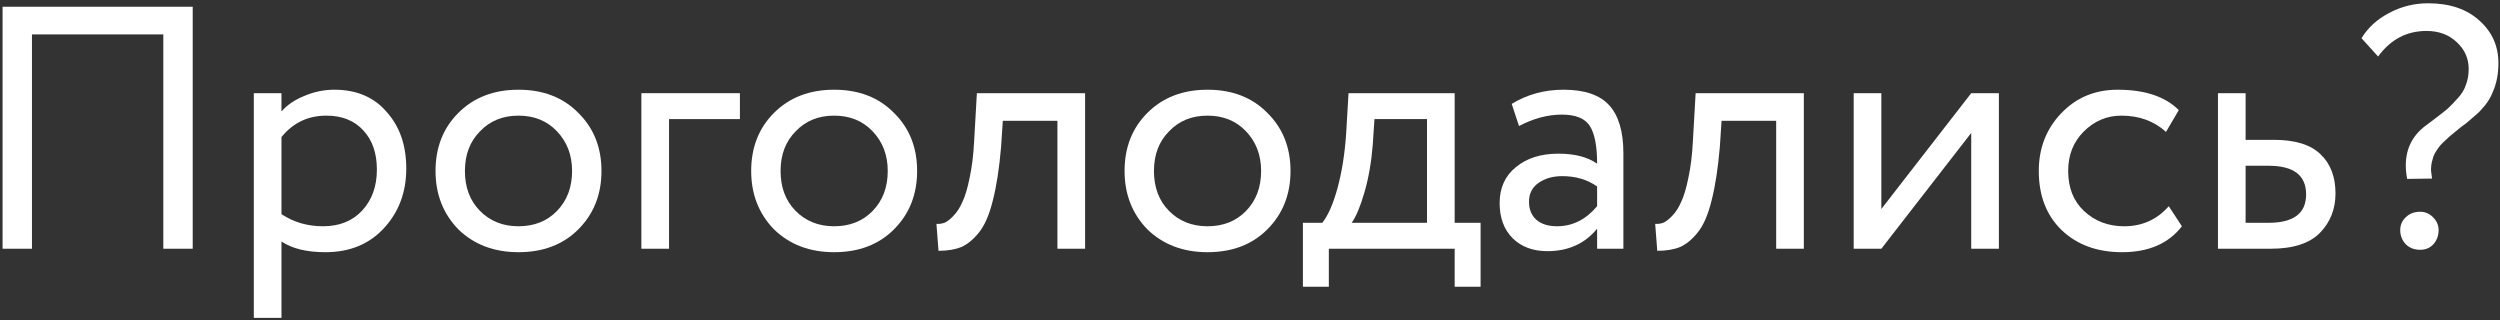
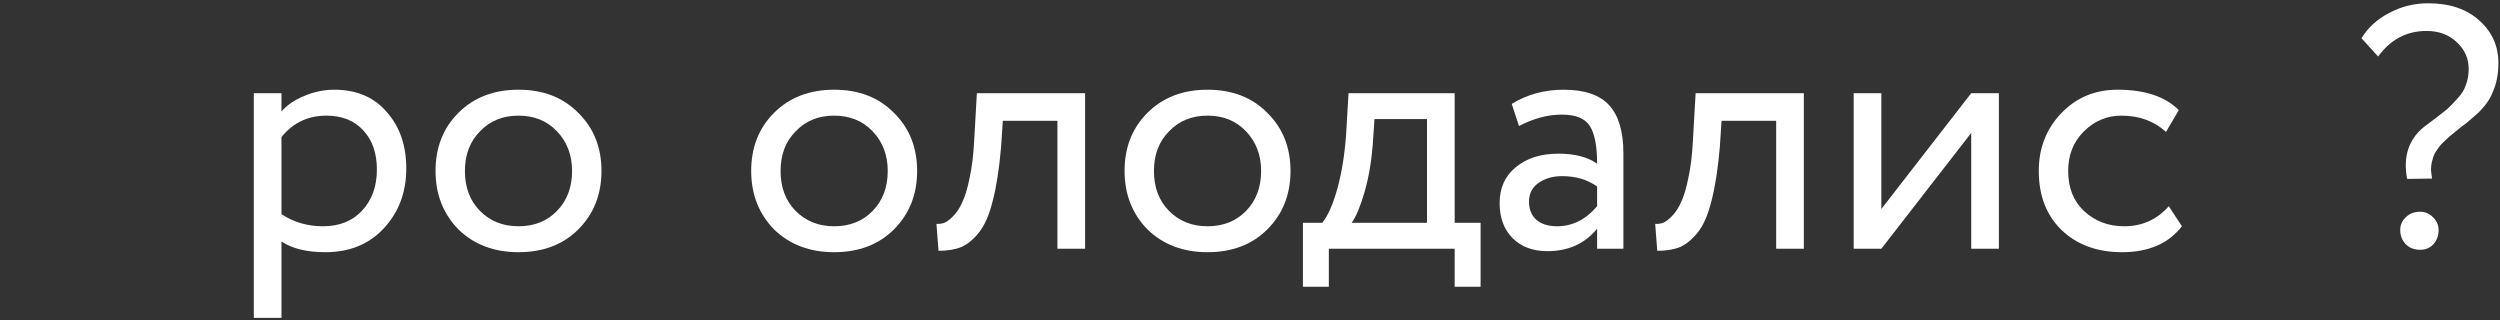
<svg xmlns="http://www.w3.org/2000/svg" width="593" height="76" viewBox="0 0 593 76" fill="none">
  <rect x="0" y="0" width="593" height="76" fill="#333333" stroke="none" />
-   <path d="M45.71 59H38.74V8.16H7.58V59H0.61V1.6H45.71V59Z" fill="white" />
  <path d="M66.765 75.4H60.205V22.1H66.765V26.446C68.077 24.915 69.881 23.685 72.177 22.756C74.473 21.772 76.851 21.28 79.311 21.28C84.559 21.28 88.686 23.029 91.693 26.528C94.809 29.972 96.367 34.455 96.367 39.976C96.367 45.606 94.59 50.335 91.037 54.162C87.538 57.934 82.919 59.82 77.179 59.82C72.751 59.82 69.28 58.972 66.765 57.278V75.4ZM77.425 27.43C73.052 27.43 69.498 29.125 66.765 32.514V50.8C69.662 52.713 72.942 53.67 76.605 53.67C80.486 53.67 83.575 52.44 85.871 49.98C88.222 47.465 89.397 44.212 89.397 40.222C89.397 36.34 88.331 33.252 86.199 30.956C84.067 28.605 81.142 27.43 77.425 27.43Z" fill="white" />
  <path d="M108.721 54.408C105.113 50.691 103.309 46.071 103.309 40.55C103.309 34.974 105.113 30.382 108.721 26.774C112.384 23.111 117.14 21.28 122.989 21.28C128.839 21.28 133.567 23.111 137.175 26.774C140.838 30.382 142.669 34.974 142.669 40.55C142.669 46.126 140.838 50.745 137.175 54.408C133.567 58.016 128.839 59.82 122.989 59.82C117.195 59.82 112.439 58.016 108.721 54.408ZM113.887 31.12C111.482 33.525 110.279 36.669 110.279 40.55C110.279 44.431 111.455 47.575 113.805 49.98C116.211 52.44 119.272 53.67 122.989 53.67C126.707 53.67 129.741 52.467 132.091 50.062C134.497 47.602 135.699 44.431 135.699 40.55C135.699 36.778 134.497 33.635 132.091 31.12C129.741 28.66 126.707 27.43 122.989 27.43C119.272 27.43 116.238 28.66 113.887 31.12Z" fill="white" />
-   <path d="M158.695 59H152.135V22.1H175.505V28.25H158.695V59Z" fill="white" />
  <path d="M183.594 54.408C179.986 50.691 178.182 46.071 178.182 40.55C178.182 34.974 179.986 30.382 183.594 26.774C187.257 23.111 192.013 21.28 197.862 21.28C203.712 21.28 208.44 23.111 212.048 26.774C215.711 30.382 217.542 34.974 217.542 40.55C217.542 46.126 215.711 50.745 212.048 54.408C208.44 58.016 203.712 59.82 197.862 59.82C192.068 59.82 187.312 58.016 183.594 54.408ZM188.76 31.12C186.355 33.525 185.152 36.669 185.152 40.55C185.152 44.431 186.328 47.575 188.678 49.98C191.084 52.44 194.145 53.67 197.862 53.67C201.58 53.67 204.614 52.467 206.964 50.062C209.37 47.602 210.572 44.431 210.572 40.55C210.572 36.778 209.37 33.635 206.964 31.12C204.614 28.66 201.58 27.43 197.862 27.43C194.145 27.43 191.111 28.66 188.76 31.12Z" fill="white" />
  <path d="M257.382 59H250.822V28.66H237.866L237.456 34.892C237.019 39.976 236.363 44.212 235.488 47.602C234.668 50.937 233.575 53.451 232.208 55.146C230.896 56.786 229.502 57.934 228.026 58.59C226.55 59.191 224.746 59.492 222.614 59.492L222.122 53.096C222.724 53.151 223.352 53.069 224.008 52.85C224.664 52.577 225.375 52.03 226.14 51.21C226.96 50.39 227.671 49.297 228.272 47.93C228.928 46.563 229.502 44.65 229.994 42.19C230.541 39.675 230.896 36.805 231.06 33.58L231.716 22.1H257.382V59Z" fill="white" />
  <path d="M272.161 54.408C268.553 50.691 266.749 46.071 266.749 40.55C266.749 34.974 268.553 30.382 272.161 26.774C275.823 23.111 280.579 21.28 286.429 21.28C292.278 21.28 297.007 23.111 300.615 26.774C304.277 30.382 306.109 34.974 306.109 40.55C306.109 46.126 304.277 50.745 300.615 54.408C297.007 58.016 292.278 59.82 286.429 59.82C280.634 59.82 275.878 58.016 272.161 54.408ZM277.327 31.12C274.921 33.525 273.719 36.669 273.719 40.55C273.719 44.431 274.894 47.575 277.245 49.98C279.65 52.44 282.711 53.67 286.429 53.67C290.146 53.67 293.18 52.467 295.531 50.062C297.936 47.602 299.139 44.431 299.139 40.55C299.139 36.778 297.936 33.635 295.531 31.12C293.18 28.66 290.146 27.43 286.429 27.43C282.711 27.43 279.677 28.66 277.327 31.12Z" fill="white" />
  <path d="M315.199 68.02H309.049V52.85H313.641C315.007 51.155 316.21 48.422 317.249 44.65C318.287 40.823 318.971 36.559 319.299 31.858L319.873 22.1H345.047V52.85H351.197V68.02H345.047V59H315.199V68.02ZM326.023 28.25L325.613 34.4C325.285 38.5 324.629 42.245 323.645 45.634C322.661 49.023 321.649 51.428 320.611 52.85H338.487V28.25H326.023Z" fill="white" />
  <path d="M360.304 29.89L358.582 24.642C362.244 22.401 366.344 21.28 370.882 21.28C375.856 21.28 379.464 22.51 381.706 24.97C383.947 27.43 385.068 31.229 385.068 36.368V59H378.836V54.244C375.938 57.797 372.002 59.574 367.028 59.574C363.638 59.574 360.905 58.562 358.828 56.54C356.75 54.462 355.712 51.675 355.712 48.176C355.712 44.568 356.996 41.725 359.566 39.648C362.135 37.516 365.497 36.45 369.652 36.45C373.533 36.45 376.594 37.242 378.836 38.828C378.836 34.673 378.262 31.694 377.114 29.89C375.966 28.086 373.752 27.184 370.472 27.184C367.137 27.184 363.748 28.086 360.304 29.89ZM369.324 53.67C372.986 53.67 376.157 52.084 378.836 48.914V44.24C376.54 42.6 373.779 41.78 370.554 41.78C368.312 41.78 366.426 42.327 364.896 43.42C363.42 44.459 362.682 45.934 362.682 47.848C362.682 49.652 363.256 51.073 364.404 52.112C365.606 53.151 367.246 53.67 369.324 53.67Z" fill="white" />
  <path d="M427.869 59H421.309V28.66H408.353L407.943 34.892C407.505 39.976 406.849 44.212 405.975 47.602C405.155 50.937 404.061 53.451 402.695 55.146C401.383 56.786 399.989 57.934 398.513 58.59C397.037 59.191 395.233 59.492 393.101 59.492L392.609 53.096C393.21 53.151 393.839 53.069 394.495 52.85C395.151 52.577 395.861 52.03 396.627 51.21C397.447 50.39 398.157 49.297 398.759 47.93C399.415 46.563 399.989 44.65 400.481 42.19C401.027 39.675 401.383 36.805 401.547 33.58L402.203 22.1H427.869V59Z" fill="white" />
  <path d="M467.575 31.53L446.255 59H439.695V22.1H446.255V49.57L467.575 22.1H474.135V59H467.575V31.53Z" fill="white" />
  <path d="M514.432 48.914L517.548 53.67C514.378 57.77 509.649 59.82 503.362 59.82C497.458 59.82 492.675 58.071 489.012 54.572C485.404 51.073 483.6 46.399 483.6 40.55C483.6 35.138 485.377 30.573 488.93 26.856C492.484 23.139 496.939 21.28 502.296 21.28C508.747 21.28 513.585 22.892 516.81 26.118L513.776 31.284C510.934 28.715 507.408 27.43 503.198 27.43C499.754 27.43 496.775 28.687 494.26 31.202C491.8 33.662 490.57 36.778 490.57 40.55C490.57 44.541 491.828 47.711 494.342 50.062C496.912 52.467 500.082 53.67 503.854 53.67C508.118 53.67 511.644 52.084 514.432 48.914Z" fill="white" />
-   <path d="M538.563 59H526.099V22.1H532.659V33.17H539.383C544.413 33.17 548.103 34.318 550.453 36.614C552.804 38.855 553.979 41.944 553.979 45.88C553.979 49.597 552.749 52.713 550.289 55.228C547.829 57.742 543.921 59 538.563 59ZM538.153 39.32H532.659V52.85H538.071C544.03 52.85 547.009 50.608 547.009 46.126C547.009 41.589 544.057 39.32 538.153 39.32Z" fill="white" />
  <path d="M585.571 16.36C585.571 13.845 584.615 11.713 582.701 9.964C580.843 8.214 578.465 7.34 575.567 7.34C570.866 7.34 567.039 9.362 564.087 13.408L560.151 9.062C561.682 6.547 563.869 4.552 566.711 3.076C569.554 1.545 572.643 0.78 575.977 0.78C581.061 0.78 585.107 2.146 588.113 4.88C591.12 7.558 592.623 10.921 592.623 14.966C592.623 17.535 592.186 19.804 591.311 21.772C591.093 22.319 590.847 22.838 590.573 23.33C590.3 23.822 589.972 24.314 589.589 24.806C589.207 25.243 588.879 25.626 588.605 25.954C588.387 26.227 588.004 26.61 587.457 27.102C586.911 27.539 586.528 27.867 586.309 28.086C586.145 28.25 585.735 28.605 585.079 29.152C584.423 29.644 584.013 29.945 583.849 30.054C583.521 30.327 583.057 30.71 582.455 31.202C581.909 31.639 581.471 31.994 581.143 32.268C580.87 32.541 580.487 32.897 579.995 33.334C579.503 33.771 579.121 34.154 578.847 34.482C578.574 34.81 578.273 35.22 577.945 35.712C577.617 36.204 577.371 36.669 577.207 37.106C577.098 37.543 576.961 38.035 576.797 38.582C576.688 39.129 576.633 39.73 576.633 40.386C576.688 40.987 576.77 41.643 576.879 42.354L570.975 42.436C569.991 37.242 571.276 33.17 574.829 30.218C575.376 29.78 576.278 29.097 577.535 28.168C578.847 27.184 579.859 26.391 580.569 25.79C581.28 25.134 582.073 24.314 582.947 23.33C583.877 22.346 584.533 21.28 584.915 20.132C585.353 18.984 585.571 17.727 585.571 16.36ZM569.335 54.572C569.335 53.369 569.773 52.358 570.647 51.538C571.522 50.663 572.67 50.226 574.091 50.226C575.239 50.226 576.251 50.663 577.125 51.538C578 52.413 578.437 53.424 578.437 54.572C578.437 55.884 578.027 57.005 577.207 57.934C576.387 58.809 575.349 59.246 574.091 59.246C572.67 59.246 571.522 58.809 570.647 57.934C569.773 57.005 569.335 55.884 569.335 54.572Z" fill="white" />
</svg>